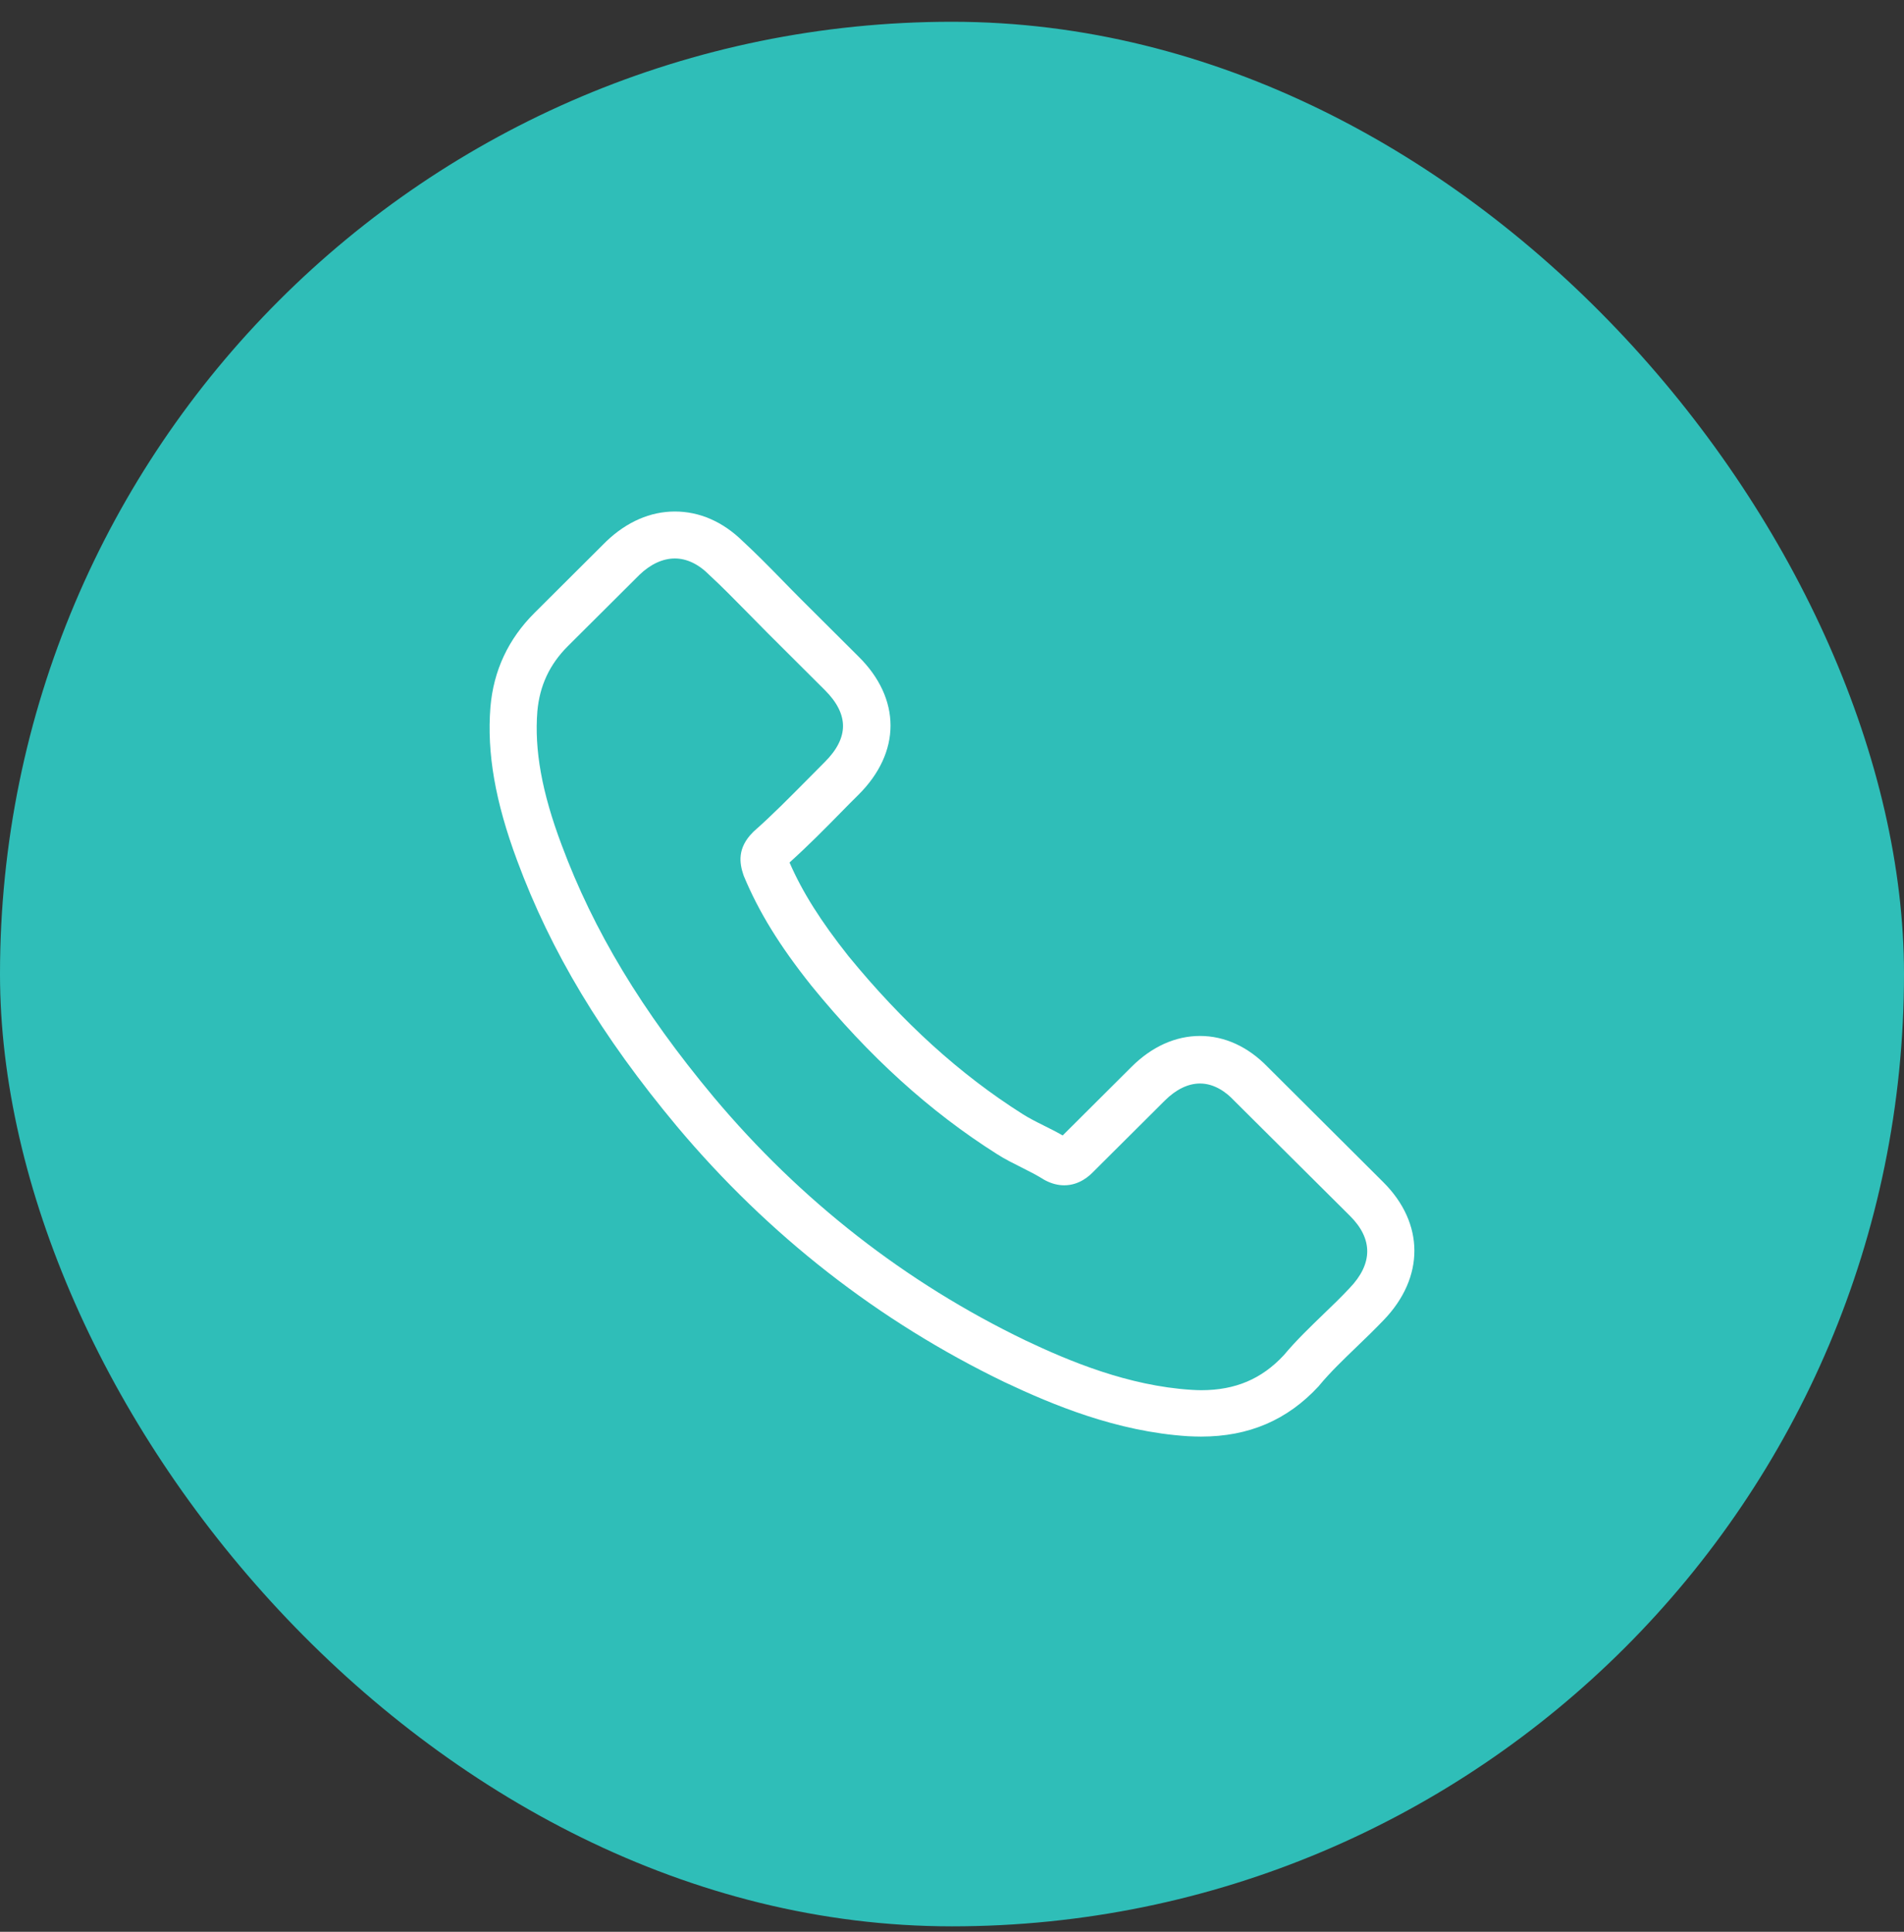
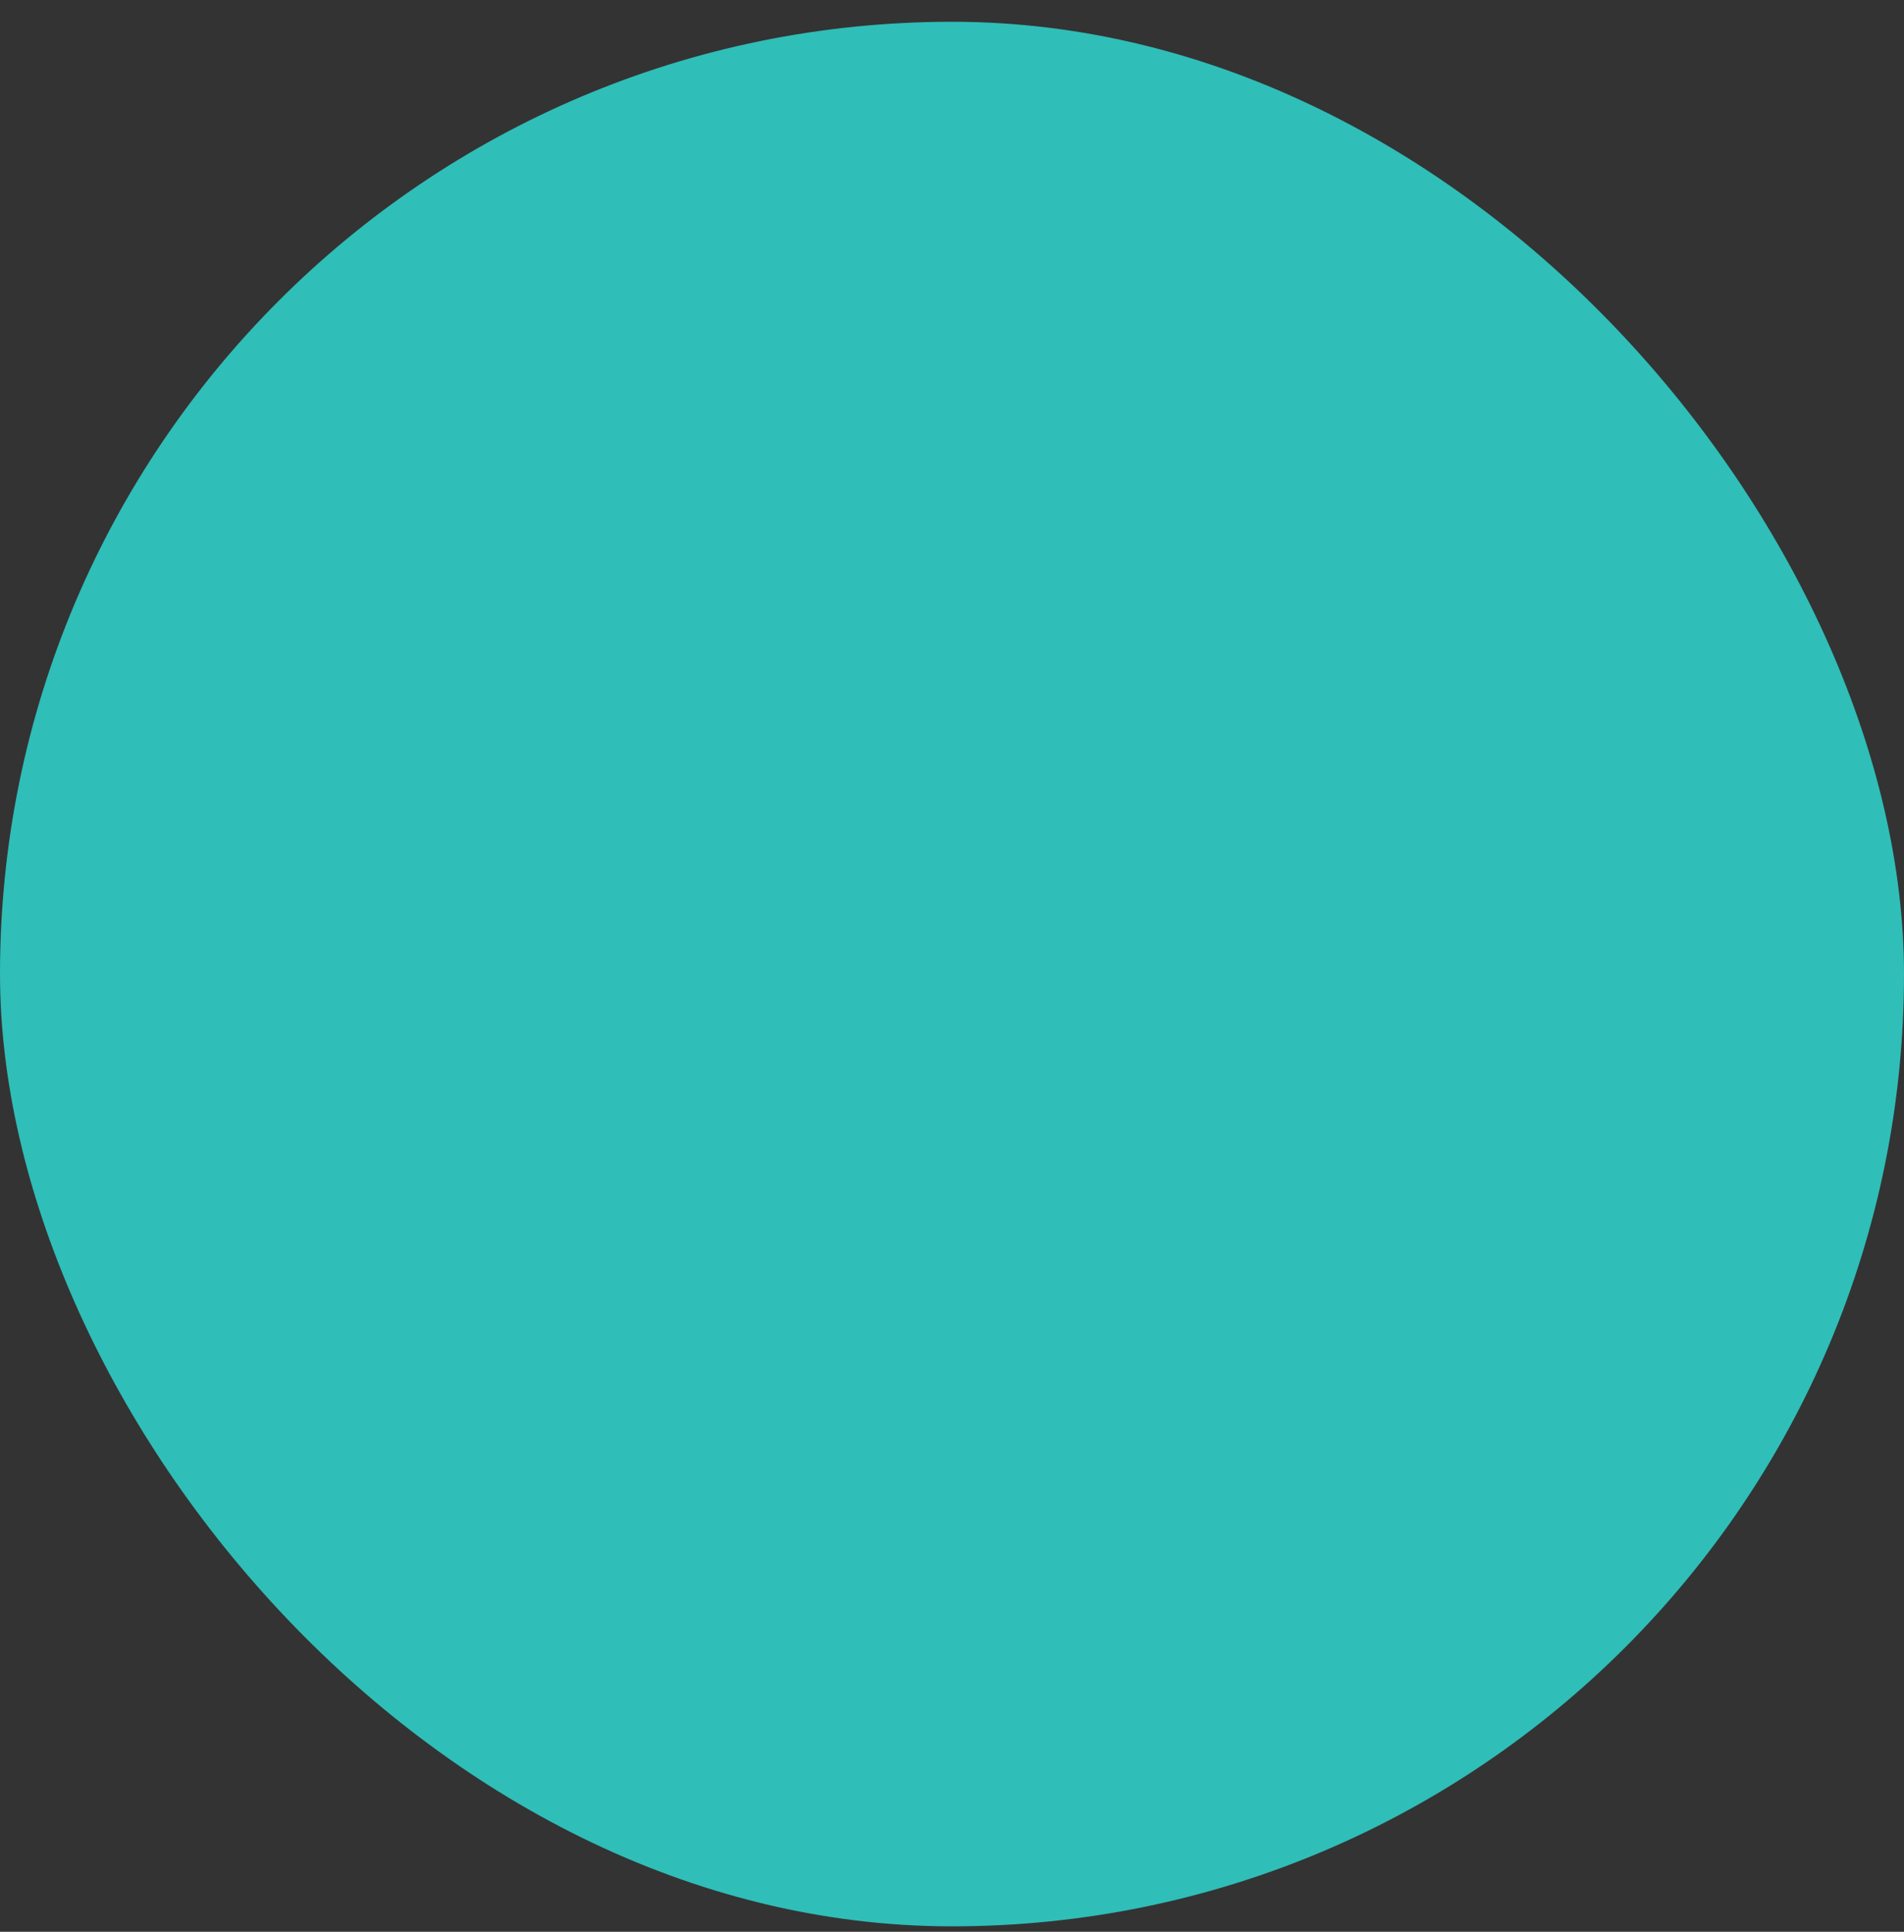
<svg xmlns="http://www.w3.org/2000/svg" width="70" height="71" viewBox="0 0 70 71" fill="none">
  <rect x="0" y="0" width="70" height="71" fill="#333333" stroke="none" />
  <rect x="-1.52588e-05" y="0.8" width="70" height="70" rx="35" fill="#2FBEB8" />
  <g clip-path="url(#clip0_6089_1526)">
    <g clip-path="url(#clip1_6089_1526)">
      <g clip-path="url(#clip2_6089_1526)">
-         <path d="M24.89 41.401C28.256 45.409 32.308 48.566 36.933 50.799C38.694 51.63 41.049 52.617 43.673 52.786C43.836 52.793 43.991 52.8 44.154 52.8C45.915 52.8 47.329 52.194 48.482 50.947C48.489 50.94 48.503 50.926 48.51 50.912C48.92 50.419 49.387 49.975 49.875 49.503C50.207 49.186 50.547 48.855 50.872 48.516C52.378 46.952 52.378 44.966 50.858 43.451L46.608 39.217C45.886 38.47 45.024 38.075 44.118 38.075C43.213 38.075 42.343 38.47 41.601 39.21L39.069 41.732C38.836 41.598 38.595 41.478 38.369 41.365C38.086 41.225 37.824 41.091 37.591 40.943C35.286 39.484 33.192 37.582 31.191 35.138C30.18 33.862 29.501 32.791 29.027 31.7C29.692 31.101 30.314 30.474 30.915 29.861C31.127 29.642 31.347 29.424 31.566 29.206C32.33 28.445 32.74 27.564 32.74 26.669C32.74 25.774 32.337 24.894 31.566 24.133L29.458 22.034C29.211 21.787 28.977 21.547 28.737 21.301C28.27 20.822 27.782 20.329 27.301 19.885C26.573 19.173 25.717 18.8 24.812 18.8C23.914 18.8 23.051 19.173 22.295 19.892L19.65 22.527C18.688 23.485 18.143 24.647 18.03 25.993C17.896 27.677 18.207 29.466 19.013 31.629C20.251 34.975 22.118 38.083 24.89 41.401ZM19.756 26.141C19.841 25.204 20.201 24.422 20.88 23.745L23.511 21.125C23.921 20.73 24.374 20.526 24.812 20.526C25.244 20.526 25.682 20.73 26.085 21.139C26.559 21.576 27.004 22.034 27.485 22.52C27.726 22.766 27.973 23.013 28.221 23.266L30.328 25.366C30.767 25.803 30.993 26.247 30.993 26.683C30.993 27.12 30.767 27.564 30.328 28.001C30.109 28.219 29.89 28.445 29.671 28.663C29.013 29.325 28.398 29.952 27.719 30.551C27.704 30.565 27.698 30.572 27.683 30.586C27.096 31.171 27.188 31.728 27.33 32.15C27.337 32.172 27.344 32.186 27.351 32.207C27.895 33.51 28.652 34.75 29.833 36.23C31.955 38.836 34.189 40.858 36.651 42.415C36.955 42.612 37.28 42.767 37.584 42.922C37.867 43.063 38.129 43.197 38.362 43.345C38.39 43.359 38.411 43.373 38.44 43.388C38.673 43.507 38.899 43.564 39.126 43.564C39.691 43.564 40.059 43.204 40.179 43.084L42.824 40.45C43.234 40.041 43.68 39.823 44.118 39.823C44.656 39.823 45.094 40.154 45.37 40.45L49.634 44.691C50.483 45.536 50.476 46.452 49.613 47.347C49.316 47.664 49.005 47.967 48.673 48.284C48.178 48.763 47.661 49.256 47.195 49.813C46.381 50.686 45.413 51.095 44.161 51.095C44.041 51.095 43.913 51.088 43.793 51.081C41.474 50.933 39.317 50.031 37.697 49.263C33.298 47.142 29.437 44.134 26.234 40.316C23.596 37.153 21.821 34.208 20.647 31.051C19.918 29.114 19.643 27.557 19.756 26.141Z" fill="white" />
+         <path d="M24.89 41.401C28.256 45.409 32.308 48.566 36.933 50.799C38.694 51.63 41.049 52.617 43.673 52.786C43.836 52.793 43.991 52.8 44.154 52.8C45.915 52.8 47.329 52.194 48.482 50.947C48.489 50.94 48.503 50.926 48.51 50.912C48.92 50.419 49.387 49.975 49.875 49.503C50.207 49.186 50.547 48.855 50.872 48.516C52.378 46.952 52.378 44.966 50.858 43.451L46.608 39.217C45.886 38.47 45.024 38.075 44.118 38.075C43.213 38.075 42.343 38.47 41.601 39.21L39.069 41.732C38.836 41.598 38.595 41.478 38.369 41.365C38.086 41.225 37.824 41.091 37.591 40.943C30.18 33.862 29.501 32.791 29.027 31.7C29.692 31.101 30.314 30.474 30.915 29.861C31.127 29.642 31.347 29.424 31.566 29.206C32.33 28.445 32.74 27.564 32.74 26.669C32.74 25.774 32.337 24.894 31.566 24.133L29.458 22.034C29.211 21.787 28.977 21.547 28.737 21.301C28.27 20.822 27.782 20.329 27.301 19.885C26.573 19.173 25.717 18.8 24.812 18.8C23.914 18.8 23.051 19.173 22.295 19.892L19.65 22.527C18.688 23.485 18.143 24.647 18.03 25.993C17.896 27.677 18.207 29.466 19.013 31.629C20.251 34.975 22.118 38.083 24.89 41.401ZM19.756 26.141C19.841 25.204 20.201 24.422 20.88 23.745L23.511 21.125C23.921 20.73 24.374 20.526 24.812 20.526C25.244 20.526 25.682 20.73 26.085 21.139C26.559 21.576 27.004 22.034 27.485 22.52C27.726 22.766 27.973 23.013 28.221 23.266L30.328 25.366C30.767 25.803 30.993 26.247 30.993 26.683C30.993 27.12 30.767 27.564 30.328 28.001C30.109 28.219 29.89 28.445 29.671 28.663C29.013 29.325 28.398 29.952 27.719 30.551C27.704 30.565 27.698 30.572 27.683 30.586C27.096 31.171 27.188 31.728 27.33 32.15C27.337 32.172 27.344 32.186 27.351 32.207C27.895 33.51 28.652 34.75 29.833 36.23C31.955 38.836 34.189 40.858 36.651 42.415C36.955 42.612 37.28 42.767 37.584 42.922C37.867 43.063 38.129 43.197 38.362 43.345C38.39 43.359 38.411 43.373 38.44 43.388C38.673 43.507 38.899 43.564 39.126 43.564C39.691 43.564 40.059 43.204 40.179 43.084L42.824 40.45C43.234 40.041 43.68 39.823 44.118 39.823C44.656 39.823 45.094 40.154 45.37 40.45L49.634 44.691C50.483 45.536 50.476 46.452 49.613 47.347C49.316 47.664 49.005 47.967 48.673 48.284C48.178 48.763 47.661 49.256 47.195 49.813C46.381 50.686 45.413 51.095 44.161 51.095C44.041 51.095 43.913 51.088 43.793 51.081C41.474 50.933 39.317 50.031 37.697 49.263C33.298 47.142 29.437 44.134 26.234 40.316C23.596 37.153 21.821 34.208 20.647 31.051C19.918 29.114 19.643 27.557 19.756 26.141Z" fill="white" />
      </g>
    </g>
  </g>
  <defs>
    <clipPath id="clip0_6089_1526">
-       <rect width="34" height="34" fill="white" transform="translate(18 18.8)" />
-     </clipPath>
+       </clipPath>
    <clipPath id="clip1_6089_1526">
-       <rect width="34" height="34" fill="white" transform="translate(18 18.8)" />
-     </clipPath>
+       </clipPath>
    <clipPath id="clip2_6089_1526">
      <rect width="34" height="34" fill="white" transform="translate(18 18.8)" />
    </clipPath>
  </defs>
</svg>